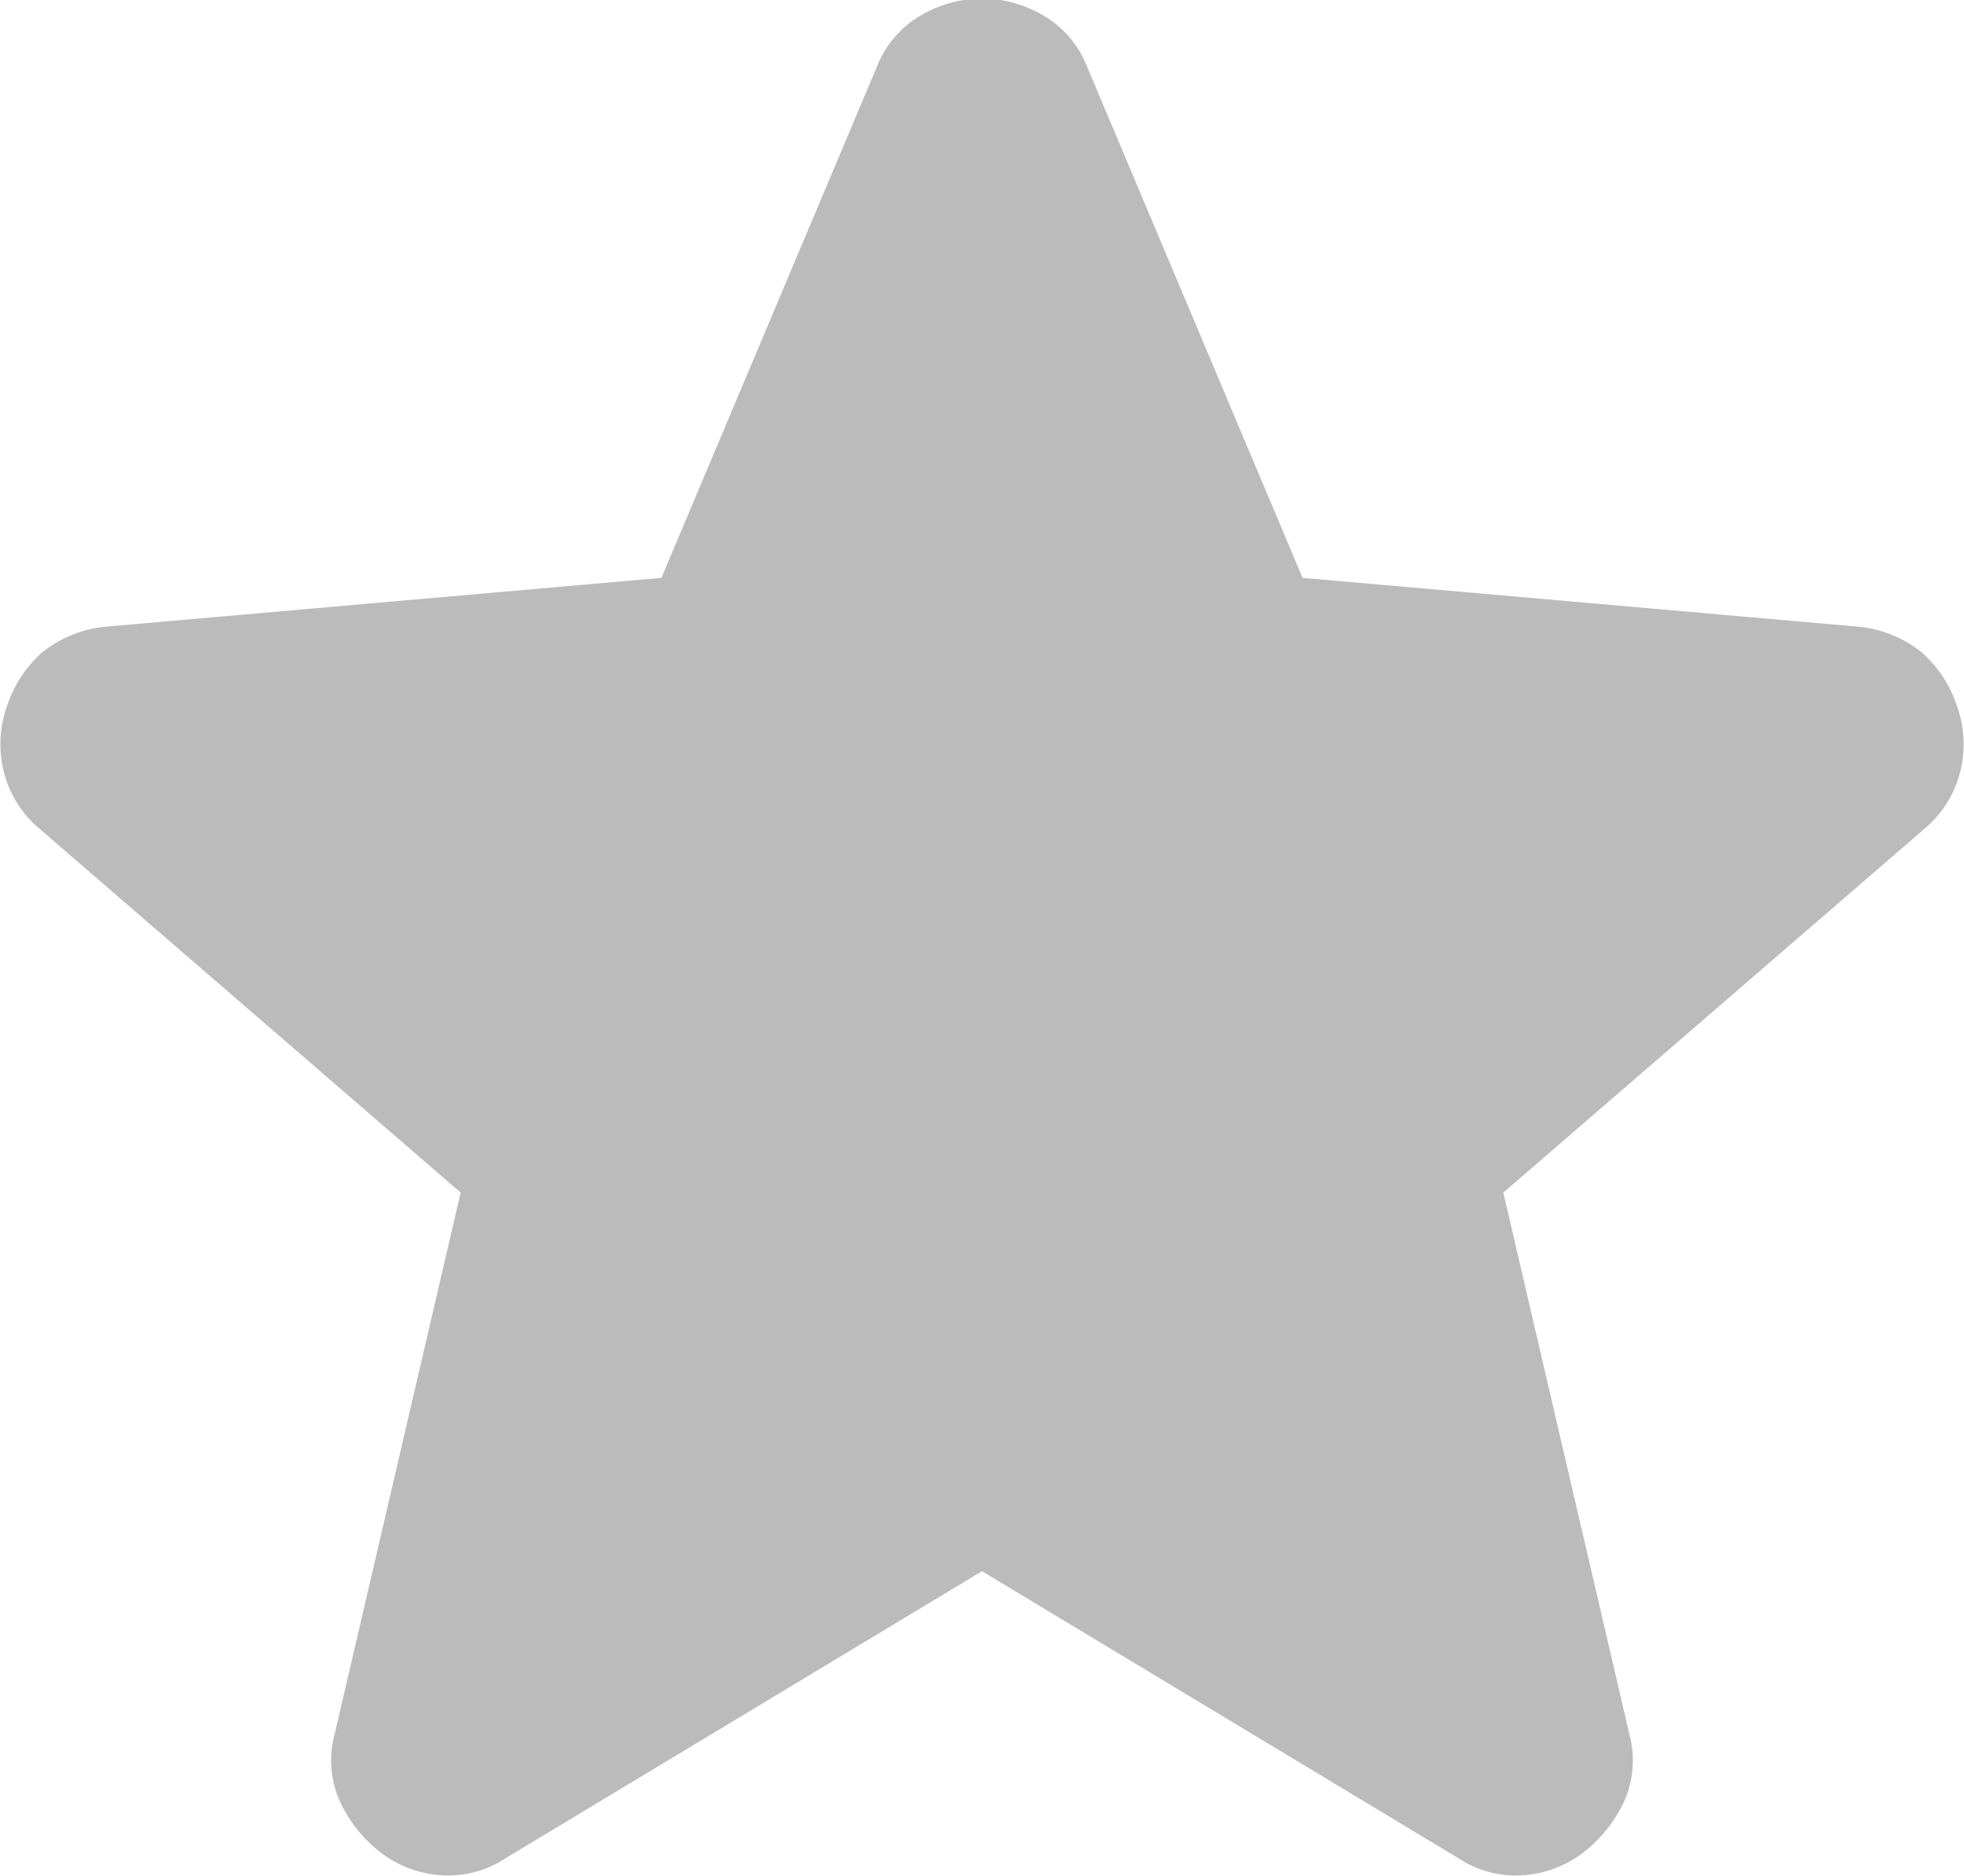
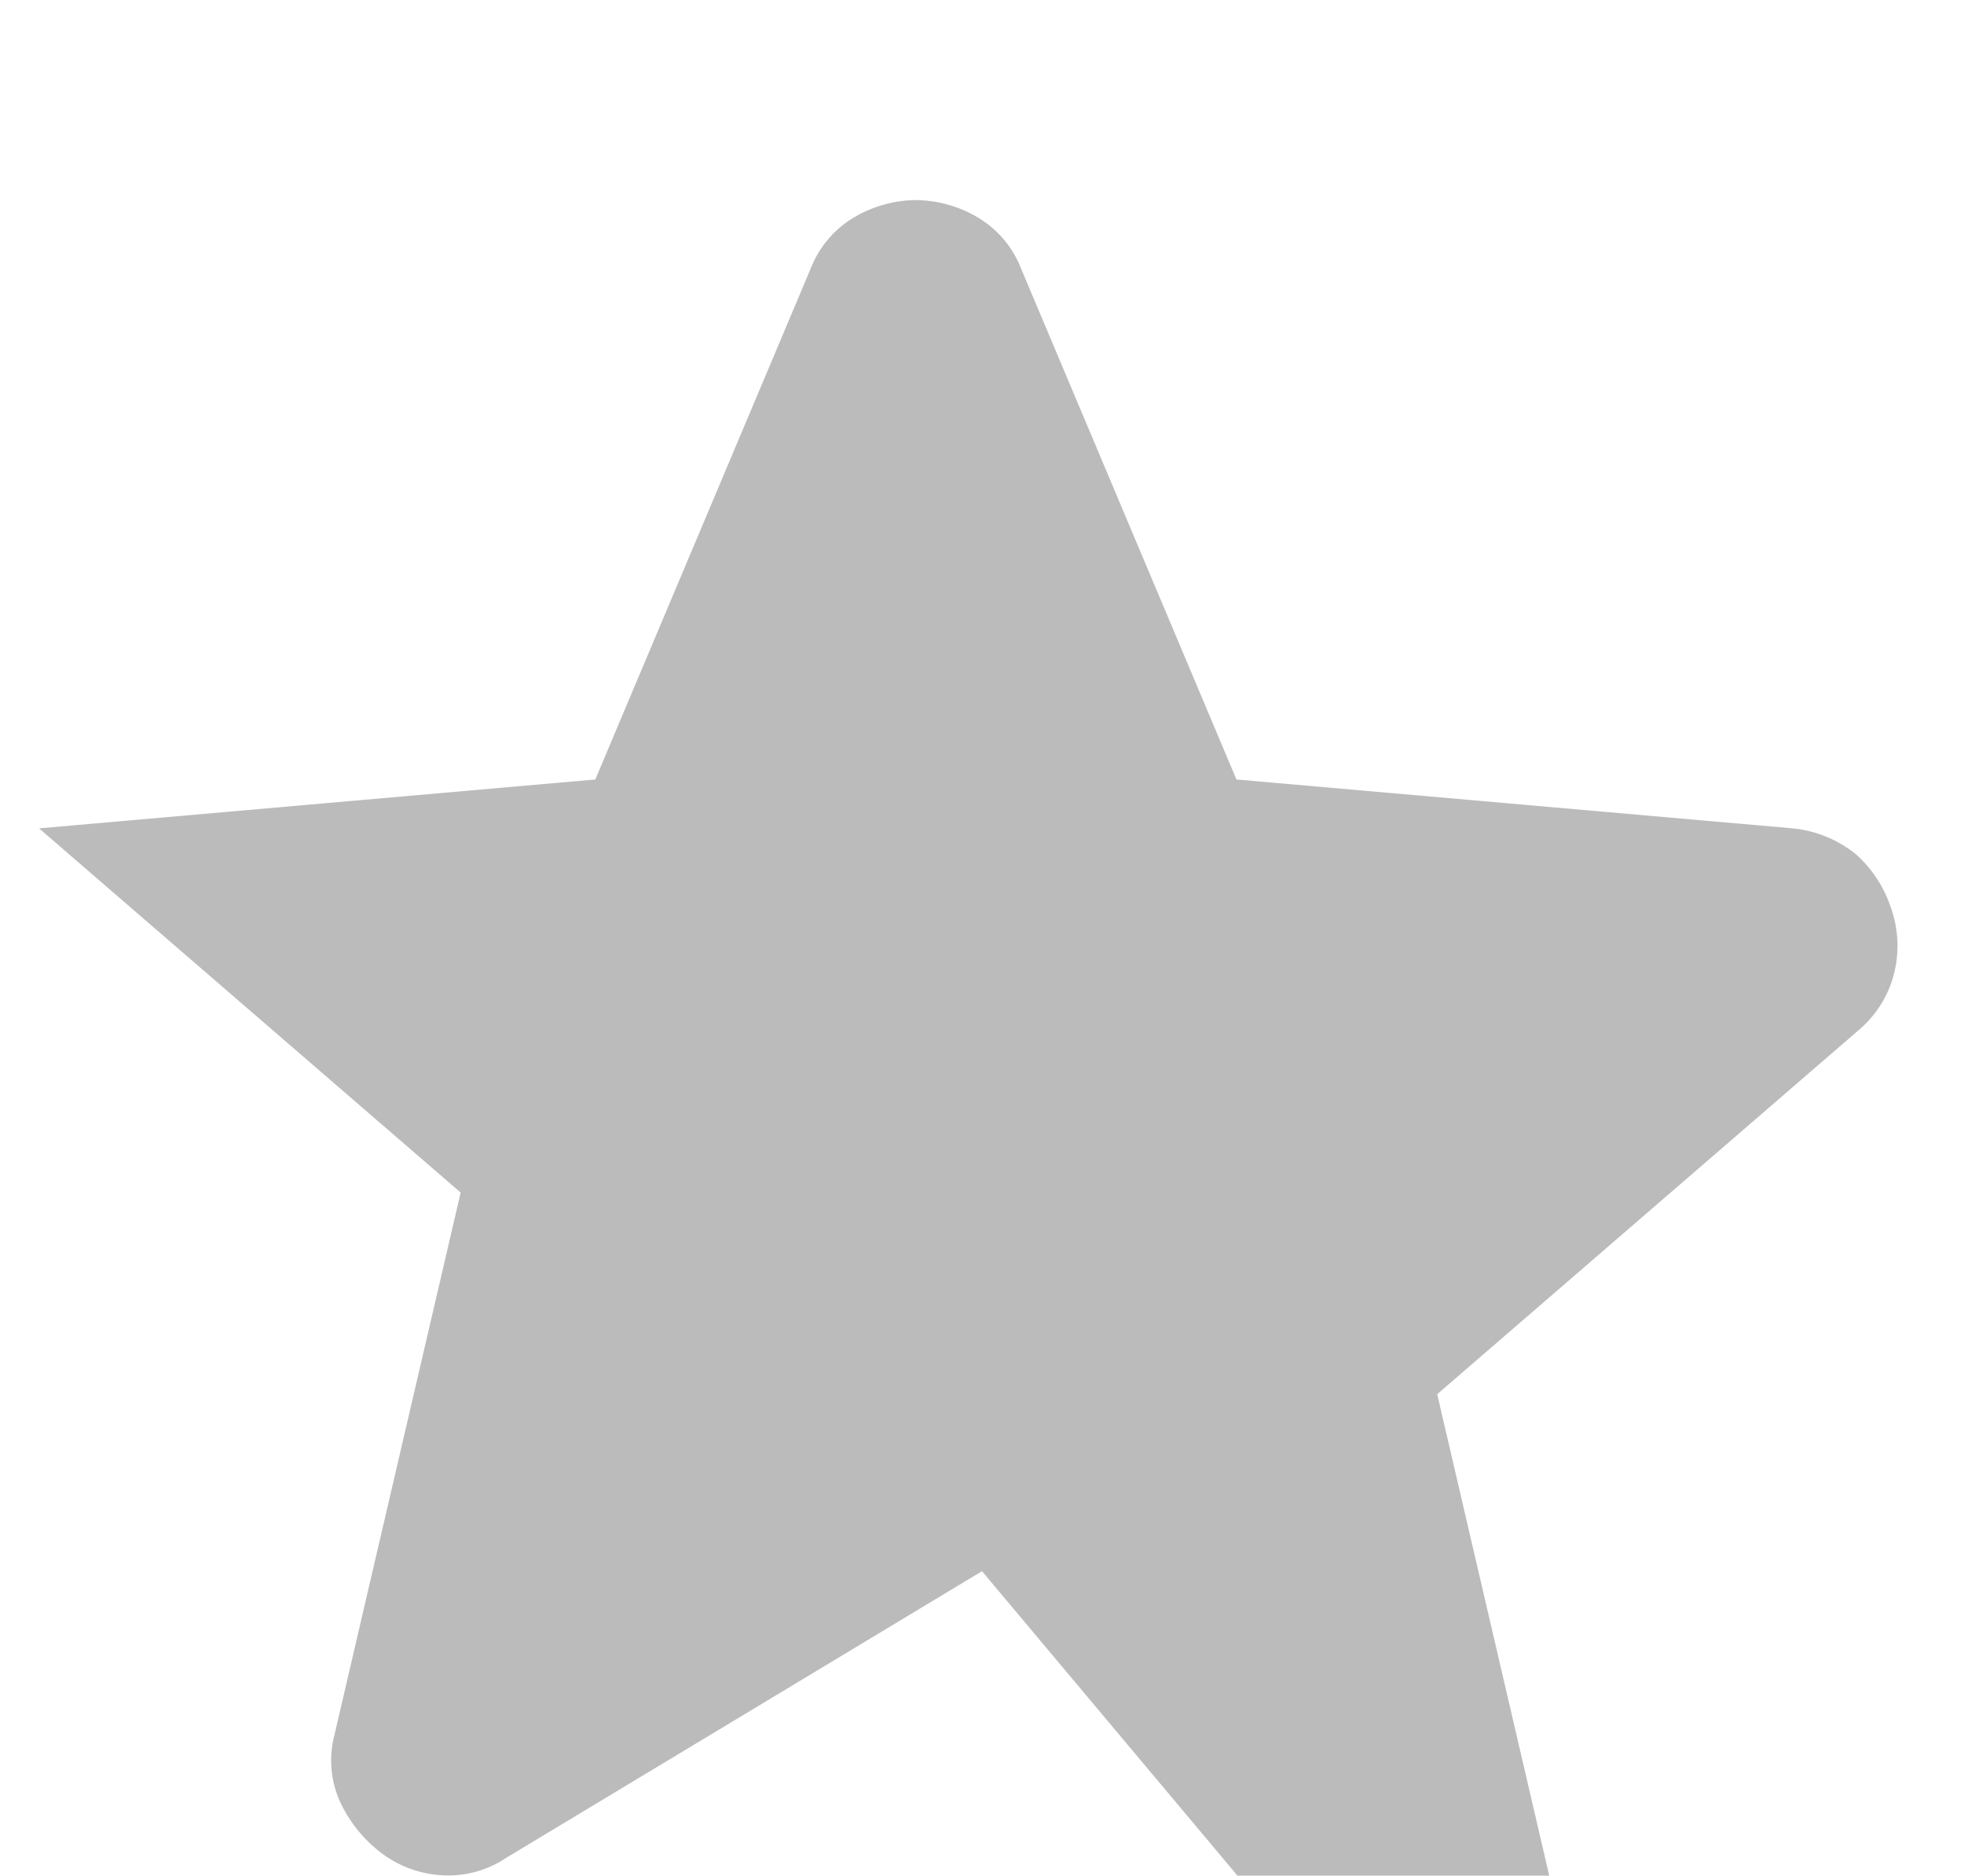
<svg xmlns="http://www.w3.org/2000/svg" width="9" height="8.595" viewBox="0 0 9 8.595">
-   <path id="star_disable" d="M142.038-809.8l-2.181,1.314a.476.476,0,0,1-.3.079.507.507,0,0,1-.276-.105.628.628,0,0,1-.184-.23.459.459,0,0,1-.026-.309l.578-2.484-1.932-1.669a.5.5,0,0,1-.164-.269.523.523,0,0,1,.02-.3.563.563,0,0,1,.158-.237.546.546,0,0,1,.289-.118l2.549-.224.986-2.339a.471.471,0,0,1,.2-.237.564.564,0,0,1,.283-.079.564.564,0,0,1,.283.079.471.471,0,0,1,.2.237l.986,2.339,2.549.224a.546.546,0,0,1,.289.118.564.564,0,0,1,.158.237.523.523,0,0,1,.02.3.5.5,0,0,1-.164.269l-1.932,1.669.578,2.484a.459.459,0,0,1-.026.309.628.628,0,0,1-.184.23.508.508,0,0,1-.276.105.476.476,0,0,1-.3-.079Z" transform="translate(-137.538 817)" fill="#bbb" />
+   <path id="star_disable" d="M142.038-809.8l-2.181,1.314a.476.476,0,0,1-.3.079.507.507,0,0,1-.276-.105.628.628,0,0,1-.184-.23.459.459,0,0,1-.026-.309l.578-2.484-1.932-1.669l2.549-.224.986-2.339a.471.471,0,0,1,.2-.237.564.564,0,0,1,.283-.079.564.564,0,0,1,.283.079.471.471,0,0,1,.2.237l.986,2.339,2.549.224a.546.546,0,0,1,.289.118.564.564,0,0,1,.158.237.523.523,0,0,1,.02.3.5.5,0,0,1-.164.269l-1.932,1.669.578,2.484a.459.459,0,0,1-.026.309.628.628,0,0,1-.184.23.508.508,0,0,1-.276.105.476.476,0,0,1-.3-.079Z" transform="translate(-137.538 817)" fill="#bbb" />
</svg>